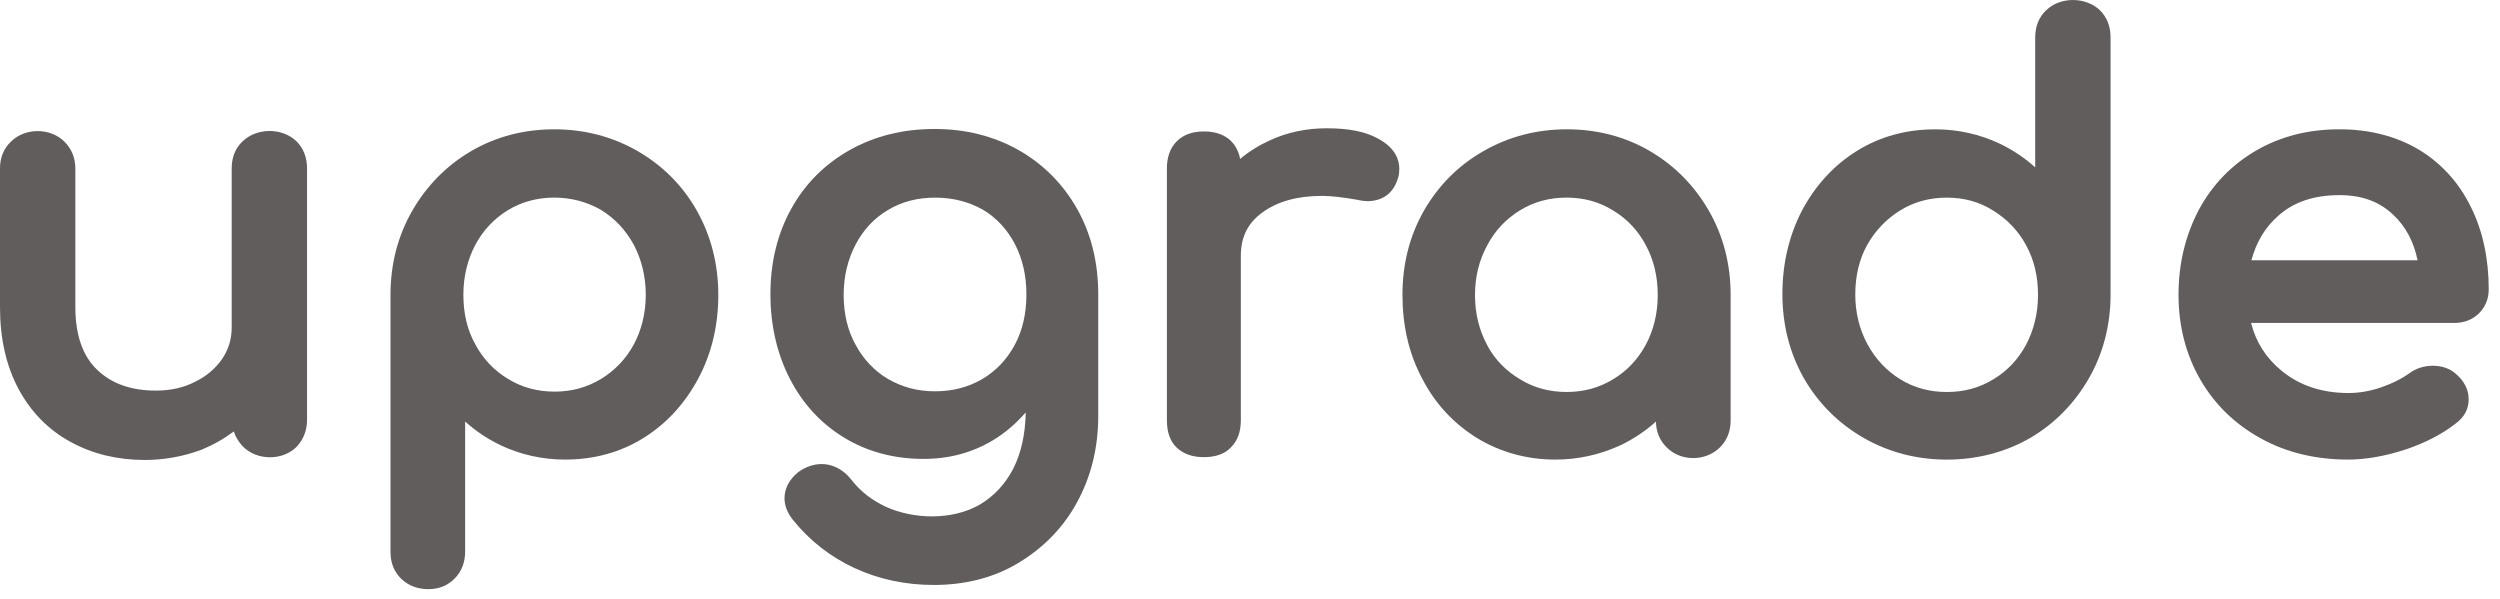
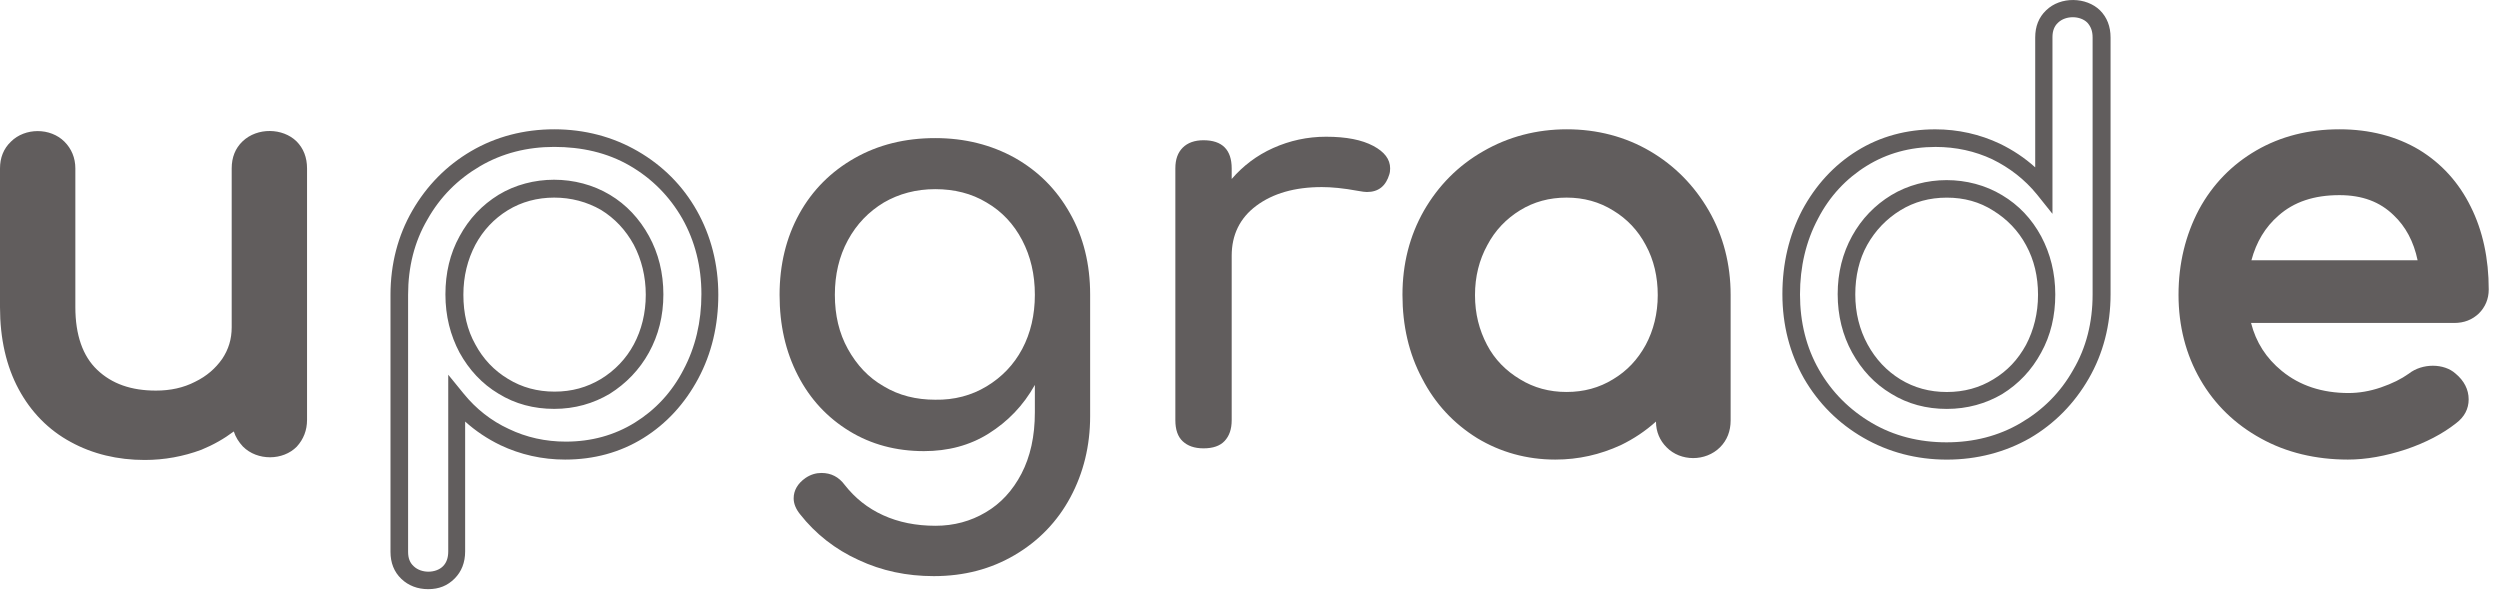
<svg xmlns="http://www.w3.org/2000/svg" width="71" height="17" viewBox="0 0 71 17" fill="none">
  <path d="M8.24 4.193C8.39 4.343 8.46 4.543 8.46 4.783V11.923C8.46 12.153 8.39 12.353 8.24 12.503C8.09 12.653 7.89 12.733 7.65 12.733C7.42 12.733 7.22 12.653 7.07 12.503C6.92 12.343 6.84 12.153 6.84 11.923V11.743C6.5 12.083 6.09 12.353 5.62 12.533C5.15 12.723 4.65 12.813 4.12 12.813C3.38 12.813 2.72 12.653 2.14 12.333C1.55 12.013 1.09 11.543 0.76 10.933C0.43 10.323 0.26 9.583 0.26 8.713V4.773C0.26 4.543 0.34 4.343 0.49 4.193C0.64 4.043 0.84 3.963 1.07 3.963C1.3 3.963 1.5 4.043 1.65 4.193C1.8 4.353 1.88 4.543 1.88 4.773V8.713C1.88 9.573 2.11 10.233 2.58 10.673C3.05 11.113 3.66 11.333 4.43 11.333C4.88 11.333 5.29 11.243 5.65 11.063C6.02 10.883 6.31 10.633 6.51 10.323C6.71 10.013 6.82 9.663 6.82 9.283V4.773C6.82 4.523 6.9 4.333 7.05 4.183C7.21 4.033 7.4 3.963 7.63 3.963C7.89 3.963 8.09 4.043 8.24 4.193Z" fill="#615D5D" />
  <path d="M4.11 13.063C3.34 13.063 2.63 12.893 2.01 12.553C1.38 12.213 0.88 11.703 0.53 11.053C0.18 10.403 0 9.623 0 8.723V4.783C0 4.483 0.1 4.223 0.31 4.023C0.71 3.623 1.43 3.623 1.83 4.023C2.03 4.223 2.14 4.483 2.14 4.783V8.723C2.14 9.513 2.35 10.113 2.76 10.503C3.18 10.903 3.73 11.093 4.43 11.093C4.84 11.093 5.21 11.013 5.54 10.843C5.87 10.683 6.12 10.463 6.31 10.193C6.49 9.923 6.58 9.633 6.58 9.293V4.783C6.58 4.473 6.68 4.213 6.89 4.013C7.31 3.613 8.03 3.633 8.42 4.013C8.62 4.213 8.72 4.473 8.72 4.783V11.923C8.72 12.223 8.62 12.473 8.43 12.683C8.04 13.083 7.31 13.093 6.9 12.683C6.78 12.553 6.69 12.413 6.64 12.253C6.36 12.463 6.06 12.633 5.72 12.773C5.21 12.963 4.67 13.063 4.11 13.063ZM1.07 4.213C0.9 4.213 0.77 4.263 0.66 4.373C0.55 4.483 0.5 4.613 0.5 4.783V8.723C0.5 9.543 0.66 10.243 0.97 10.823C1.28 11.393 1.7 11.823 2.25 12.123C2.8 12.423 3.42 12.573 4.11 12.573C4.61 12.573 5.08 12.483 5.52 12.313C5.96 12.143 6.34 11.893 6.65 11.573L7.08 11.143V11.923C7.08 12.093 7.13 12.223 7.24 12.333C7.46 12.553 7.86 12.543 8.06 12.333C8.16 12.223 8.21 12.093 8.21 11.923V4.783C8.21 4.603 8.16 4.473 8.06 4.363C7.86 4.163 7.46 4.153 7.23 4.363C7.13 4.463 7.07 4.603 7.07 4.773V9.283C7.07 9.713 6.95 10.113 6.71 10.463C6.48 10.813 6.16 11.083 5.75 11.283C5.35 11.483 4.9 11.583 4.42 11.583C3.59 11.583 2.91 11.333 2.4 10.853C1.89 10.363 1.63 9.643 1.63 8.713V4.773C1.63 4.603 1.58 4.473 1.47 4.363C1.37 4.263 1.24 4.213 1.07 4.213Z" fill="#615D5D" />
-   <path d="M17.99 4.502C18.67 4.892 19.2 5.422 19.58 6.102C19.96 6.782 20.16 7.532 20.16 8.362C20.16 9.192 19.98 9.952 19.62 10.622C19.26 11.292 18.77 11.832 18.15 12.212C17.53 12.592 16.83 12.792 16.06 12.792C15.44 12.792 14.86 12.662 14.33 12.412C13.8 12.152 13.34 11.802 12.97 11.342V15.662C12.97 15.912 12.9 16.102 12.75 16.252C12.6 16.402 12.4 16.472 12.16 16.472C11.93 16.472 11.73 16.402 11.58 16.252C11.42 16.102 11.35 15.902 11.35 15.662V8.362C11.35 7.532 11.54 6.772 11.93 6.102C12.32 5.422 12.85 4.892 13.51 4.502C14.18 4.112 14.92 3.922 15.74 3.922C16.56 3.922 17.31 4.112 17.99 4.502ZM17.19 10.962C17.62 10.702 17.96 10.342 18.21 9.892C18.46 9.442 18.59 8.932 18.59 8.362C18.59 7.802 18.46 7.282 18.21 6.822C17.96 6.362 17.62 6.002 17.19 5.742C16.76 5.482 16.27 5.352 15.74 5.352C15.21 5.352 14.72 5.482 14.29 5.742C13.86 6.002 13.52 6.362 13.27 6.822C13.02 7.282 12.9 7.792 12.9 8.362C12.9 8.932 13.02 9.442 13.27 9.892C13.52 10.342 13.85 10.702 14.29 10.962C14.72 11.222 15.21 11.352 15.74 11.352C16.27 11.352 16.76 11.232 17.19 10.962Z" fill="#615D5D" />
  <path d="M12.16 16.732C11.86 16.732 11.6 16.632 11.4 16.442C11.19 16.242 11.09 15.982 11.09 15.672V8.372C11.09 7.502 11.3 6.692 11.71 5.982C12.12 5.272 12.68 4.702 13.38 4.292C14.08 3.882 14.88 3.672 15.74 3.672C16.6 3.672 17.4 3.882 18.11 4.292C18.82 4.702 19.39 5.272 19.79 5.982C20.19 6.692 20.4 7.502 20.4 8.372C20.4 9.242 20.21 10.042 19.83 10.752C19.45 11.462 18.93 12.032 18.27 12.442C17.61 12.852 16.86 13.052 16.05 13.052C15.4 13.052 14.78 12.912 14.21 12.642C13.84 12.462 13.51 12.242 13.21 11.972V15.662C13.21 15.972 13.11 16.232 12.91 16.432C12.71 16.632 12.47 16.732 12.16 16.732ZM15.74 4.172C14.97 4.172 14.26 4.352 13.63 4.722C13 5.092 12.5 5.592 12.14 6.232C11.77 6.862 11.59 7.582 11.59 8.372V15.672C11.59 15.852 11.64 15.982 11.75 16.082C11.97 16.292 12.38 16.282 12.58 16.082C12.68 15.982 12.73 15.842 12.73 15.662V10.642L13.17 11.182C13.52 11.612 13.95 11.952 14.45 12.182C14.95 12.422 15.49 12.542 16.07 12.542C16.79 12.542 17.45 12.362 18.03 12.002C18.61 11.642 19.08 11.142 19.41 10.502C19.75 9.862 19.92 9.142 19.92 8.352C19.92 7.572 19.74 6.852 19.38 6.212C19.02 5.582 18.52 5.072 17.88 4.702C17.24 4.332 16.51 4.172 15.74 4.172ZM15.74 11.612C15.16 11.612 14.63 11.472 14.16 11.182C13.69 10.902 13.32 10.502 13.05 10.012C12.79 9.522 12.65 8.972 12.65 8.362C12.65 7.752 12.78 7.202 13.05 6.712C13.32 6.212 13.69 5.822 14.16 5.532C15.1 4.962 16.37 4.962 17.32 5.532C17.79 5.812 18.16 6.212 18.43 6.702C18.7 7.192 18.84 7.752 18.84 8.362C18.84 8.972 18.7 9.522 18.43 10.012C18.16 10.502 17.78 10.892 17.32 11.182C16.85 11.462 16.32 11.612 15.74 11.612ZM15.74 5.612C15.26 5.612 14.81 5.732 14.42 5.972C14.03 6.212 13.72 6.542 13.5 6.952C13.28 7.372 13.16 7.842 13.16 8.372C13.16 8.902 13.27 9.372 13.5 9.782C13.72 10.192 14.03 10.522 14.43 10.762C14.82 11.002 15.26 11.122 15.75 11.122C16.24 11.122 16.67 11.002 17.07 10.762C17.46 10.522 17.78 10.192 18 9.782C18.22 9.372 18.34 8.892 18.34 8.372C18.34 7.852 18.22 7.372 18 6.952C17.77 6.532 17.46 6.202 17.07 5.962C16.67 5.732 16.22 5.612 15.74 5.612Z" fill="#615D5D" />
  <path d="M28.82 4.482C29.49 4.862 30.01 5.382 30.39 6.062C30.77 6.732 30.96 7.502 30.96 8.362V11.822C30.96 12.662 30.77 13.432 30.4 14.122C30.03 14.812 29.5 15.362 28.82 15.762C28.14 16.162 27.38 16.362 26.52 16.362C25.75 16.362 25.04 16.212 24.38 15.902C23.72 15.602 23.16 15.162 22.72 14.602C22.6 14.452 22.54 14.302 22.54 14.152C22.54 13.932 22.65 13.732 22.88 13.572C23.03 13.472 23.18 13.432 23.33 13.432C23.6 13.432 23.82 13.542 23.99 13.772C24.28 14.142 24.64 14.432 25.08 14.632C25.52 14.832 26.01 14.932 26.57 14.932C27.09 14.932 27.57 14.802 27.99 14.552C28.42 14.302 28.76 13.932 29.01 13.452C29.26 12.972 29.39 12.392 29.39 11.712V10.932C29.06 11.522 28.62 11.972 28.08 12.312C27.54 12.652 26.92 12.812 26.24 12.812C25.45 12.812 24.74 12.622 24.12 12.242C23.5 11.862 23.01 11.342 22.66 10.662C22.31 9.982 22.14 9.232 22.14 8.372C22.14 7.512 22.33 6.742 22.7 6.072C23.07 5.402 23.6 4.872 24.27 4.492C24.94 4.112 25.7 3.922 26.56 3.922C27.4 3.922 28.15 4.112 28.82 4.482ZM28.02 10.972C28.45 10.712 28.79 10.362 29.03 9.912C29.27 9.462 29.39 8.942 29.39 8.372C29.39 7.792 29.27 7.282 29.03 6.822C28.79 6.362 28.45 6.002 28.02 5.752C27.59 5.492 27.1 5.372 26.56 5.372C26.02 5.372 25.53 5.502 25.1 5.752C24.67 6.012 24.33 6.362 24.08 6.822C23.83 7.282 23.71 7.802 23.71 8.372C23.71 8.952 23.83 9.462 24.08 9.912C24.33 10.362 24.66 10.722 25.1 10.972C25.53 11.232 26.02 11.352 26.56 11.352C27.1 11.362 27.59 11.232 28.02 10.972Z" fill="#615D5D" />
-   <path d="M26.52 16.613C25.72 16.613 24.96 16.453 24.27 16.133C23.58 15.813 22.99 15.353 22.51 14.753C22.36 14.563 22.28 14.353 22.28 14.153C22.28 13.943 22.36 13.633 22.72 13.373C23.26 13.023 23.82 13.173 24.17 13.613C24.43 13.953 24.77 14.213 25.16 14.393C25.93 14.743 27.03 14.793 27.84 14.323C28.22 14.093 28.54 13.763 28.77 13.323C29 12.873 29.12 12.333 29.13 11.713C28.86 12.023 28.55 12.293 28.2 12.503C27.62 12.853 26.96 13.033 26.23 13.033C25.4 13.033 24.64 12.833 23.98 12.433C23.32 12.033 22.8 11.473 22.43 10.753C22.07 10.053 21.88 9.243 21.88 8.353C21.88 7.453 22.08 6.633 22.47 5.933C22.86 5.223 23.42 4.663 24.13 4.263C24.84 3.863 25.65 3.663 26.54 3.663C27.42 3.663 28.22 3.863 28.93 4.263C29.63 4.663 30.19 5.223 30.59 5.933C30.99 6.643 31.19 7.453 31.19 8.363V11.823C31.19 12.703 30.99 13.523 30.6 14.243C30.21 14.973 29.64 15.553 28.93 15.983C28.24 16.403 27.42 16.613 26.52 16.613ZM23.32 13.693C23.22 13.693 23.12 13.723 23.01 13.793C22.81 13.933 22.79 14.073 22.79 14.163C22.79 14.253 22.83 14.353 22.91 14.453C23.33 14.983 23.86 15.403 24.48 15.683C25.1 15.973 25.79 16.113 26.52 16.113C27.32 16.113 28.05 15.923 28.69 15.553C29.32 15.173 29.82 14.663 30.17 14.013C30.52 13.363 30.7 12.623 30.7 11.823V8.363C30.7 7.543 30.52 6.813 30.16 6.183C29.81 5.553 29.31 5.053 28.69 4.703C28.06 4.343 27.34 4.163 26.55 4.163C25.74 4.163 25.02 4.343 24.38 4.703C23.75 5.053 23.25 5.553 22.91 6.183C22.56 6.813 22.38 7.553 22.38 8.363C22.38 9.173 22.55 9.903 22.87 10.533C23.19 11.163 23.65 11.663 24.23 12.013C24.81 12.363 25.48 12.543 26.22 12.543C26.85 12.543 27.43 12.393 27.93 12.083C28.43 11.773 28.85 11.343 29.15 10.793L29.62 9.963V11.703C29.62 12.413 29.48 13.033 29.21 13.553C28.93 14.073 28.56 14.483 28.09 14.753C27.14 15.313 25.86 15.263 24.95 14.843C24.48 14.633 24.08 14.313 23.77 13.913C23.66 13.763 23.51 13.693 23.32 13.693ZM26.56 11.613C25.97 11.613 25.44 11.473 24.97 11.193C24.5 10.913 24.13 10.523 23.86 10.033C23.6 9.543 23.46 8.983 23.46 8.373C23.46 7.763 23.59 7.193 23.86 6.703C24.13 6.203 24.5 5.813 24.97 5.533C25.91 4.973 27.21 4.973 28.15 5.533C28.62 5.813 28.99 6.203 29.25 6.703C29.51 7.193 29.64 7.753 29.64 8.373C29.64 8.983 29.51 9.543 29.25 10.033C28.99 10.523 28.62 10.913 28.15 11.193C27.68 11.463 27.14 11.613 26.56 11.613ZM26.56 5.613C26.06 5.613 25.62 5.723 25.22 5.963C24.83 6.193 24.52 6.523 24.3 6.943C24.08 7.363 23.96 7.843 23.96 8.373C23.96 8.903 24.07 9.383 24.3 9.793C24.52 10.203 24.83 10.533 25.22 10.763C25.62 10.993 26.05 11.113 26.56 11.113C27.06 11.113 27.51 10.993 27.9 10.763C28.29 10.533 28.6 10.203 28.82 9.793C29.04 9.383 29.15 8.903 29.15 8.363C29.15 7.823 29.04 7.353 28.82 6.923C28.6 6.513 28.3 6.183 27.91 5.953C27.5 5.723 27.05 5.613 26.56 5.613Z" fill="#615D5D" />
  <path d="M39 4.143C39.32 4.313 39.48 4.523 39.48 4.783C39.48 4.863 39.47 4.913 39.46 4.943C39.36 5.283 39.15 5.453 38.82 5.453C38.77 5.453 38.69 5.443 38.58 5.423C38.15 5.343 37.81 5.313 37.54 5.313C36.77 5.313 36.15 5.493 35.68 5.843C35.21 6.193 34.98 6.673 34.98 7.263V11.933C34.98 12.193 34.91 12.383 34.78 12.523C34.65 12.663 34.45 12.733 34.18 12.733C33.92 12.733 33.73 12.663 33.59 12.533C33.45 12.403 33.38 12.203 33.38 11.933V4.783C33.38 4.523 33.45 4.333 33.59 4.193C33.73 4.053 33.93 3.983 34.18 3.983C34.71 3.983 34.98 4.253 34.98 4.783V5.083C35.3 4.713 35.69 4.413 36.16 4.203C36.63 3.993 37.13 3.883 37.66 3.883C38.24 3.883 38.68 3.973 39 4.143Z" fill="#615D5D" />
-   <path d="M34.19 12.983C33.87 12.983 33.61 12.893 33.42 12.713C33.23 12.533 33.14 12.273 33.14 11.933V4.783C33.14 4.463 33.23 4.203 33.42 4.013C33.61 3.823 33.87 3.733 34.19 3.733C34.76 3.733 35.12 4.013 35.22 4.513C35.47 4.303 35.76 4.123 36.07 3.983C36.57 3.753 37.11 3.643 37.68 3.643C38.29 3.643 38.77 3.733 39.13 3.933C39.64 4.203 39.74 4.553 39.74 4.793C39.74 4.893 39.73 4.973 39.71 5.033C39.59 5.473 39.28 5.713 38.83 5.713C38.77 5.713 38.67 5.703 38.54 5.673C38.14 5.603 37.8 5.563 37.55 5.563C36.84 5.563 36.27 5.723 35.84 6.043C35.43 6.343 35.24 6.743 35.24 7.263V11.933C35.24 12.253 35.15 12.513 34.97 12.693C34.79 12.893 34.52 12.983 34.19 12.983ZM34.19 4.233C34 4.233 33.86 4.273 33.77 4.363C33.68 4.453 33.64 4.593 33.64 4.783V11.933C33.64 12.133 33.68 12.273 33.77 12.353C33.95 12.533 34.44 12.523 34.61 12.353C34.7 12.263 34.74 12.123 34.74 11.933V7.263C34.74 6.583 35.01 6.043 35.54 5.643C36.05 5.263 36.72 5.063 37.54 5.063C37.82 5.063 38.19 5.103 38.62 5.183C38.71 5.203 38.77 5.213 38.82 5.213C39.04 5.213 39.15 5.113 39.22 4.883C39.22 4.873 39.23 4.853 39.23 4.793C39.23 4.733 39.23 4.563 38.88 4.373C38.6 4.223 38.19 4.143 37.67 4.143C37.17 4.143 36.7 4.243 36.27 4.443C35.84 4.643 35.47 4.913 35.17 5.253L34.73 5.773V4.793C34.74 4.383 34.58 4.233 34.19 4.233Z" fill="#615D5D" />
  <path d="M46.72 4.502C47.39 4.892 47.91 5.422 48.3 6.102C48.69 6.782 48.88 7.532 48.88 8.362V11.932C48.88 12.162 48.8 12.362 48.65 12.512C48.49 12.672 48.3 12.742 48.07 12.742C47.83 12.742 47.64 12.662 47.49 12.512C47.33 12.362 47.26 12.162 47.26 11.932V11.342C46.89 11.802 46.43 12.162 45.9 12.412C45.37 12.672 44.79 12.792 44.17 12.792C43.4 12.792 42.71 12.602 42.08 12.212C41.45 11.822 40.96 11.302 40.61 10.622C40.26 9.942 40.07 9.192 40.07 8.362C40.07 7.532 40.26 6.772 40.65 6.102C41.03 5.422 41.57 4.892 42.24 4.502C42.92 4.112 43.67 3.922 44.49 3.922C45.31 3.922 46.06 4.112 46.72 4.502ZM45.94 10.962C46.37 10.702 46.71 10.342 46.96 9.892C47.21 9.442 47.33 8.932 47.33 8.362C47.33 7.802 47.21 7.282 46.96 6.822C46.71 6.362 46.38 6.002 45.94 5.742C45.51 5.482 45.03 5.352 44.49 5.352C43.96 5.352 43.47 5.482 43.04 5.742C42.61 6.002 42.27 6.362 42.02 6.822C41.77 7.282 41.64 7.792 41.64 8.362C41.64 8.932 41.77 9.442 42.02 9.892C42.27 10.342 42.61 10.702 43.04 10.962C43.47 11.222 43.95 11.352 44.49 11.352C45.03 11.362 45.51 11.232 45.94 10.962Z" fill="#615D5D" />
  <path d="M44.17 13.052C43.36 13.052 42.61 12.842 41.95 12.442C41.29 12.032 40.76 11.472 40.39 10.752C40.01 10.042 39.83 9.242 39.83 8.372C39.83 7.502 40.03 6.702 40.44 5.982C40.85 5.272 41.41 4.702 42.13 4.292C42.84 3.882 43.64 3.672 44.5 3.672C45.36 3.672 46.16 3.882 46.86 4.292C47.56 4.702 48.12 5.272 48.53 5.982C48.94 6.692 49.15 7.502 49.15 8.372V11.942C49.15 12.242 49.05 12.502 48.85 12.702C48.44 13.112 47.73 13.112 47.33 12.702C47.14 12.512 47.03 12.262 47.03 11.972C46.73 12.242 46.4 12.462 46.03 12.642C45.44 12.912 44.83 13.052 44.17 13.052ZM44.49 4.172C43.72 4.172 43 4.362 42.37 4.722C41.74 5.082 41.23 5.592 40.87 6.232C40.51 6.862 40.33 7.592 40.33 8.372C40.33 9.162 40.5 9.882 40.84 10.522C41.17 11.152 41.64 11.662 42.22 12.022C42.8 12.382 43.46 12.562 44.18 12.562C44.76 12.562 45.3 12.442 45.8 12.202C46.3 11.962 46.73 11.622 47.07 11.202L47.51 10.652V11.952C47.51 12.122 47.56 12.252 47.67 12.362C47.89 12.582 48.27 12.582 48.49 12.362C48.6 12.252 48.65 12.122 48.65 11.952V8.382C48.65 7.602 48.46 6.882 48.1 6.242C47.73 5.602 47.23 5.102 46.61 4.732C45.99 4.362 45.26 4.172 44.49 4.172ZM44.49 11.612C43.91 11.612 43.38 11.472 42.91 11.182C42.44 10.902 42.07 10.512 41.8 10.012C41.53 9.522 41.39 8.972 41.39 8.362C41.39 7.752 41.53 7.202 41.8 6.702C42.07 6.202 42.45 5.812 42.91 5.532C43.85 4.962 45.12 4.962 46.06 5.532C46.53 5.812 46.9 6.212 47.17 6.712C47.43 7.202 47.57 7.762 47.57 8.362C47.57 8.962 47.44 9.522 47.17 10.012C46.9 10.502 46.53 10.892 46.06 11.182C45.6 11.462 45.07 11.612 44.49 11.612ZM44.49 5.612C44 5.612 43.56 5.732 43.17 5.972C42.78 6.212 42.46 6.542 42.24 6.962C42.01 7.382 41.89 7.852 41.89 8.382C41.89 8.912 42.01 9.372 42.23 9.792C42.45 10.212 42.77 10.532 43.17 10.772C43.56 11.012 44 11.132 44.49 11.132C44.98 11.132 45.42 11.012 45.81 10.772C46.21 10.532 46.51 10.212 46.74 9.792C46.96 9.382 47.08 8.902 47.08 8.382C47.08 7.862 46.97 7.382 46.74 6.962C46.52 6.542 46.2 6.212 45.82 5.982C45.42 5.732 44.98 5.612 44.49 5.612Z" fill="#615D5D" />
-   <path d="M59.47 0.463C59.62 0.613 59.69 0.813 59.69 1.053V8.353C59.69 9.183 59.5 9.943 59.11 10.613C58.72 11.293 58.19 11.823 57.53 12.213C56.87 12.603 56.12 12.793 55.3 12.793C54.48 12.793 53.73 12.603 53.05 12.213C52.37 11.823 51.84 11.293 51.46 10.613C51.08 9.933 50.88 9.183 50.88 8.353C50.88 7.523 51.06 6.763 51.42 6.093C51.78 5.413 52.27 4.883 52.89 4.503C53.51 4.123 54.21 3.923 54.98 3.923C55.6 3.923 56.17 4.053 56.71 4.303C57.25 4.553 57.7 4.913 58.07 5.373V1.053C58.07 0.803 58.15 0.613 58.3 0.463C58.45 0.313 58.65 0.243 58.88 0.243C59.12 0.243 59.32 0.313 59.47 0.463ZM56.74 10.963C57.17 10.703 57.51 10.343 57.76 9.883C58.01 9.423 58.13 8.913 58.13 8.343C58.13 7.773 58.01 7.273 57.76 6.813C57.51 6.363 57.18 6.003 56.74 5.743C56.31 5.483 55.83 5.353 55.29 5.353C54.76 5.353 54.27 5.483 53.84 5.743C53.41 6.003 53.07 6.363 52.82 6.813C52.57 7.263 52.44 7.773 52.44 8.343C52.44 8.913 52.57 9.423 52.82 9.883C53.07 10.343 53.41 10.703 53.84 10.963C54.27 11.223 54.75 11.353 55.29 11.353C55.83 11.363 56.31 11.233 56.74 10.963Z" fill="#615D5D" />
  <path d="M55.29 13.053C54.43 13.053 53.63 12.842 52.92 12.432C52.21 12.023 51.64 11.453 51.23 10.742C50.83 10.033 50.62 9.233 50.62 8.353C50.62 7.483 50.81 6.683 51.18 5.973C51.56 5.263 52.08 4.693 52.74 4.283C53.4 3.873 54.15 3.673 54.96 3.673C55.61 3.673 56.23 3.813 56.8 4.083C57.17 4.263 57.5 4.483 57.8 4.753V1.063C57.8 0.753 57.9 0.493 58.11 0.293C58.52 -0.107 59.25 -0.087 59.64 0.293C59.84 0.493 59.94 0.753 59.94 1.063V8.363C59.94 9.233 59.73 10.043 59.32 10.752C58.91 11.463 58.35 12.033 57.65 12.443C56.95 12.842 56.15 13.053 55.29 13.053ZM54.97 4.173C54.25 4.173 53.59 4.353 53.01 4.713C52.43 5.073 51.96 5.573 51.63 6.213C51.29 6.853 51.12 7.573 51.12 8.363C51.12 9.153 51.3 9.873 51.66 10.502C52.02 11.133 52.53 11.643 53.16 12.012C53.79 12.383 54.51 12.562 55.28 12.562C56.05 12.562 56.76 12.383 57.39 12.012C58.02 11.643 58.52 11.143 58.88 10.502C59.25 9.873 59.43 9.153 59.43 8.363V1.063C59.43 0.883 59.38 0.753 59.28 0.643C59.08 0.443 58.67 0.433 58.45 0.643C58.34 0.743 58.29 0.883 58.29 1.053V6.073L57.85 5.523C57.5 5.093 57.07 4.763 56.58 4.523C56.09 4.293 55.55 4.173 54.97 4.173ZM55.29 11.613C54.71 11.613 54.18 11.473 53.71 11.182C53.24 10.902 52.87 10.502 52.6 10.012C52.33 9.523 52.19 8.963 52.19 8.353C52.19 7.743 52.33 7.193 52.6 6.703C52.87 6.213 53.25 5.823 53.71 5.543C54.65 4.973 55.92 4.973 56.86 5.543C57.33 5.823 57.7 6.213 57.97 6.713C58.23 7.203 58.37 7.753 58.37 8.363C58.37 8.973 58.24 9.523 57.97 10.012C57.7 10.512 57.33 10.902 56.86 11.193C56.4 11.463 55.87 11.613 55.29 11.613ZM55.29 5.613C54.8 5.613 54.36 5.733 53.97 5.973C53.58 6.213 53.26 6.543 53.03 6.953C52.8 7.363 52.69 7.843 52.69 8.363C52.69 8.883 52.81 9.363 53.04 9.783C53.27 10.203 53.58 10.533 53.97 10.773C54.36 11.012 54.8 11.133 55.29 11.133C55.78 11.133 56.22 11.012 56.61 10.773C57.01 10.533 57.31 10.213 57.54 9.793C57.76 9.373 57.88 8.893 57.88 8.373C57.88 7.853 57.77 7.383 57.54 6.963C57.32 6.553 57 6.223 56.61 5.983C56.22 5.733 55.78 5.613 55.29 5.613Z" fill="#615D5D" />
  <path d="M70.22 8.723C70.08 8.853 69.91 8.923 69.69 8.923H63.61C63.73 9.673 64.07 10.273 64.63 10.733C65.19 11.193 65.88 11.423 66.69 11.423C67.01 11.423 67.34 11.363 67.69 11.243C68.04 11.123 68.32 10.983 68.55 10.813C68.7 10.693 68.88 10.633 69.08 10.633C69.28 10.633 69.44 10.683 69.56 10.793C69.75 10.953 69.85 11.133 69.85 11.333C69.85 11.523 69.76 11.683 69.59 11.813C69.23 12.103 68.78 12.333 68.24 12.513C67.7 12.693 67.19 12.783 66.7 12.783C65.82 12.783 65.04 12.593 64.35 12.213C63.66 11.833 63.11 11.313 62.73 10.633C62.34 9.963 62.15 9.203 62.15 8.343C62.15 7.493 62.33 6.723 62.7 6.043C63.07 5.363 63.58 4.833 64.24 4.463C64.9 4.083 65.64 3.893 66.47 3.893C67.29 3.893 68 4.073 68.6 4.433C69.2 4.793 69.66 5.303 69.98 5.953C70.3 6.603 70.46 7.353 70.46 8.193C70.43 8.423 70.36 8.593 70.22 8.723ZM64.55 5.933C64.06 6.363 63.76 6.933 63.63 7.643H68.96C68.86 6.933 68.6 6.353 68.16 5.933C67.72 5.513 67.15 5.293 66.45 5.293C65.66 5.293 65.03 5.503 64.55 5.933Z" fill="#615D5D" />
  <path d="M66.68 13.052C65.77 13.052 64.93 12.852 64.21 12.452C63.48 12.052 62.9 11.492 62.49 10.782C62.08 10.072 61.87 9.262 61.87 8.372C61.87 7.482 62.07 6.672 62.45 5.952C62.84 5.232 63.39 4.672 64.08 4.272C64.77 3.872 65.56 3.672 66.44 3.672C67.3 3.672 68.06 3.872 68.7 4.252C69.34 4.642 69.83 5.182 70.17 5.872C70.51 6.552 70.68 7.342 70.68 8.222C70.68 8.492 70.58 8.722 70.4 8.902C70.21 9.082 69.98 9.172 69.7 9.172H63.93C64.07 9.722 64.36 10.172 64.8 10.532C65.31 10.952 65.95 11.162 66.7 11.162C66.99 11.162 67.3 11.112 67.62 11.002C67.94 10.892 68.2 10.762 68.41 10.612C68.79 10.312 69.41 10.312 69.74 10.612C69.98 10.812 70.11 11.062 70.11 11.342C70.11 11.612 69.99 11.842 69.75 12.022C69.37 12.322 68.89 12.572 68.33 12.762C67.75 12.952 67.2 13.052 66.68 13.052ZM66.44 4.172C65.66 4.172 64.95 4.352 64.33 4.702C63.72 5.052 63.23 5.552 62.89 6.192C62.54 6.832 62.37 7.562 62.37 8.372C62.37 9.182 62.56 9.902 62.92 10.532C63.29 11.162 63.8 11.662 64.45 12.012C65.1 12.372 65.85 12.552 66.68 12.552C67.14 12.552 67.63 12.462 68.14 12.292C68.65 12.122 69.08 11.902 69.42 11.632C69.56 11.522 69.58 11.422 69.58 11.352C69.58 11.272 69.56 11.152 69.38 11.002C69.22 10.862 68.89 10.862 68.69 11.022C68.44 11.212 68.13 11.372 67.76 11.492C67.39 11.622 67.02 11.682 66.68 11.682C65.81 11.682 65.07 11.432 64.47 10.932C63.86 10.432 63.49 9.772 63.36 8.972L63.32 8.682H69.69C69.84 8.682 69.95 8.642 70.04 8.552C70.13 8.472 70.17 8.362 70.17 8.232C70.17 7.432 70.02 6.712 69.71 6.102C69.41 5.502 68.98 5.022 68.43 4.682C67.89 4.342 67.21 4.172 66.44 4.172ZM69.24 7.892H63.33L63.38 7.602C63.52 6.832 63.85 6.212 64.38 5.742C64.91 5.272 65.6 5.042 66.44 5.042C67.21 5.042 67.84 5.282 68.33 5.752C68.81 6.212 69.1 6.842 69.2 7.612L69.24 7.892ZM63.94 7.392H68.66C68.55 6.862 68.32 6.432 67.98 6.112C67.59 5.732 67.09 5.542 66.44 5.542C65.72 5.542 65.15 5.732 64.71 6.122C64.33 6.452 64.08 6.872 63.94 7.392Z" fill="#615D5D" />
</svg>